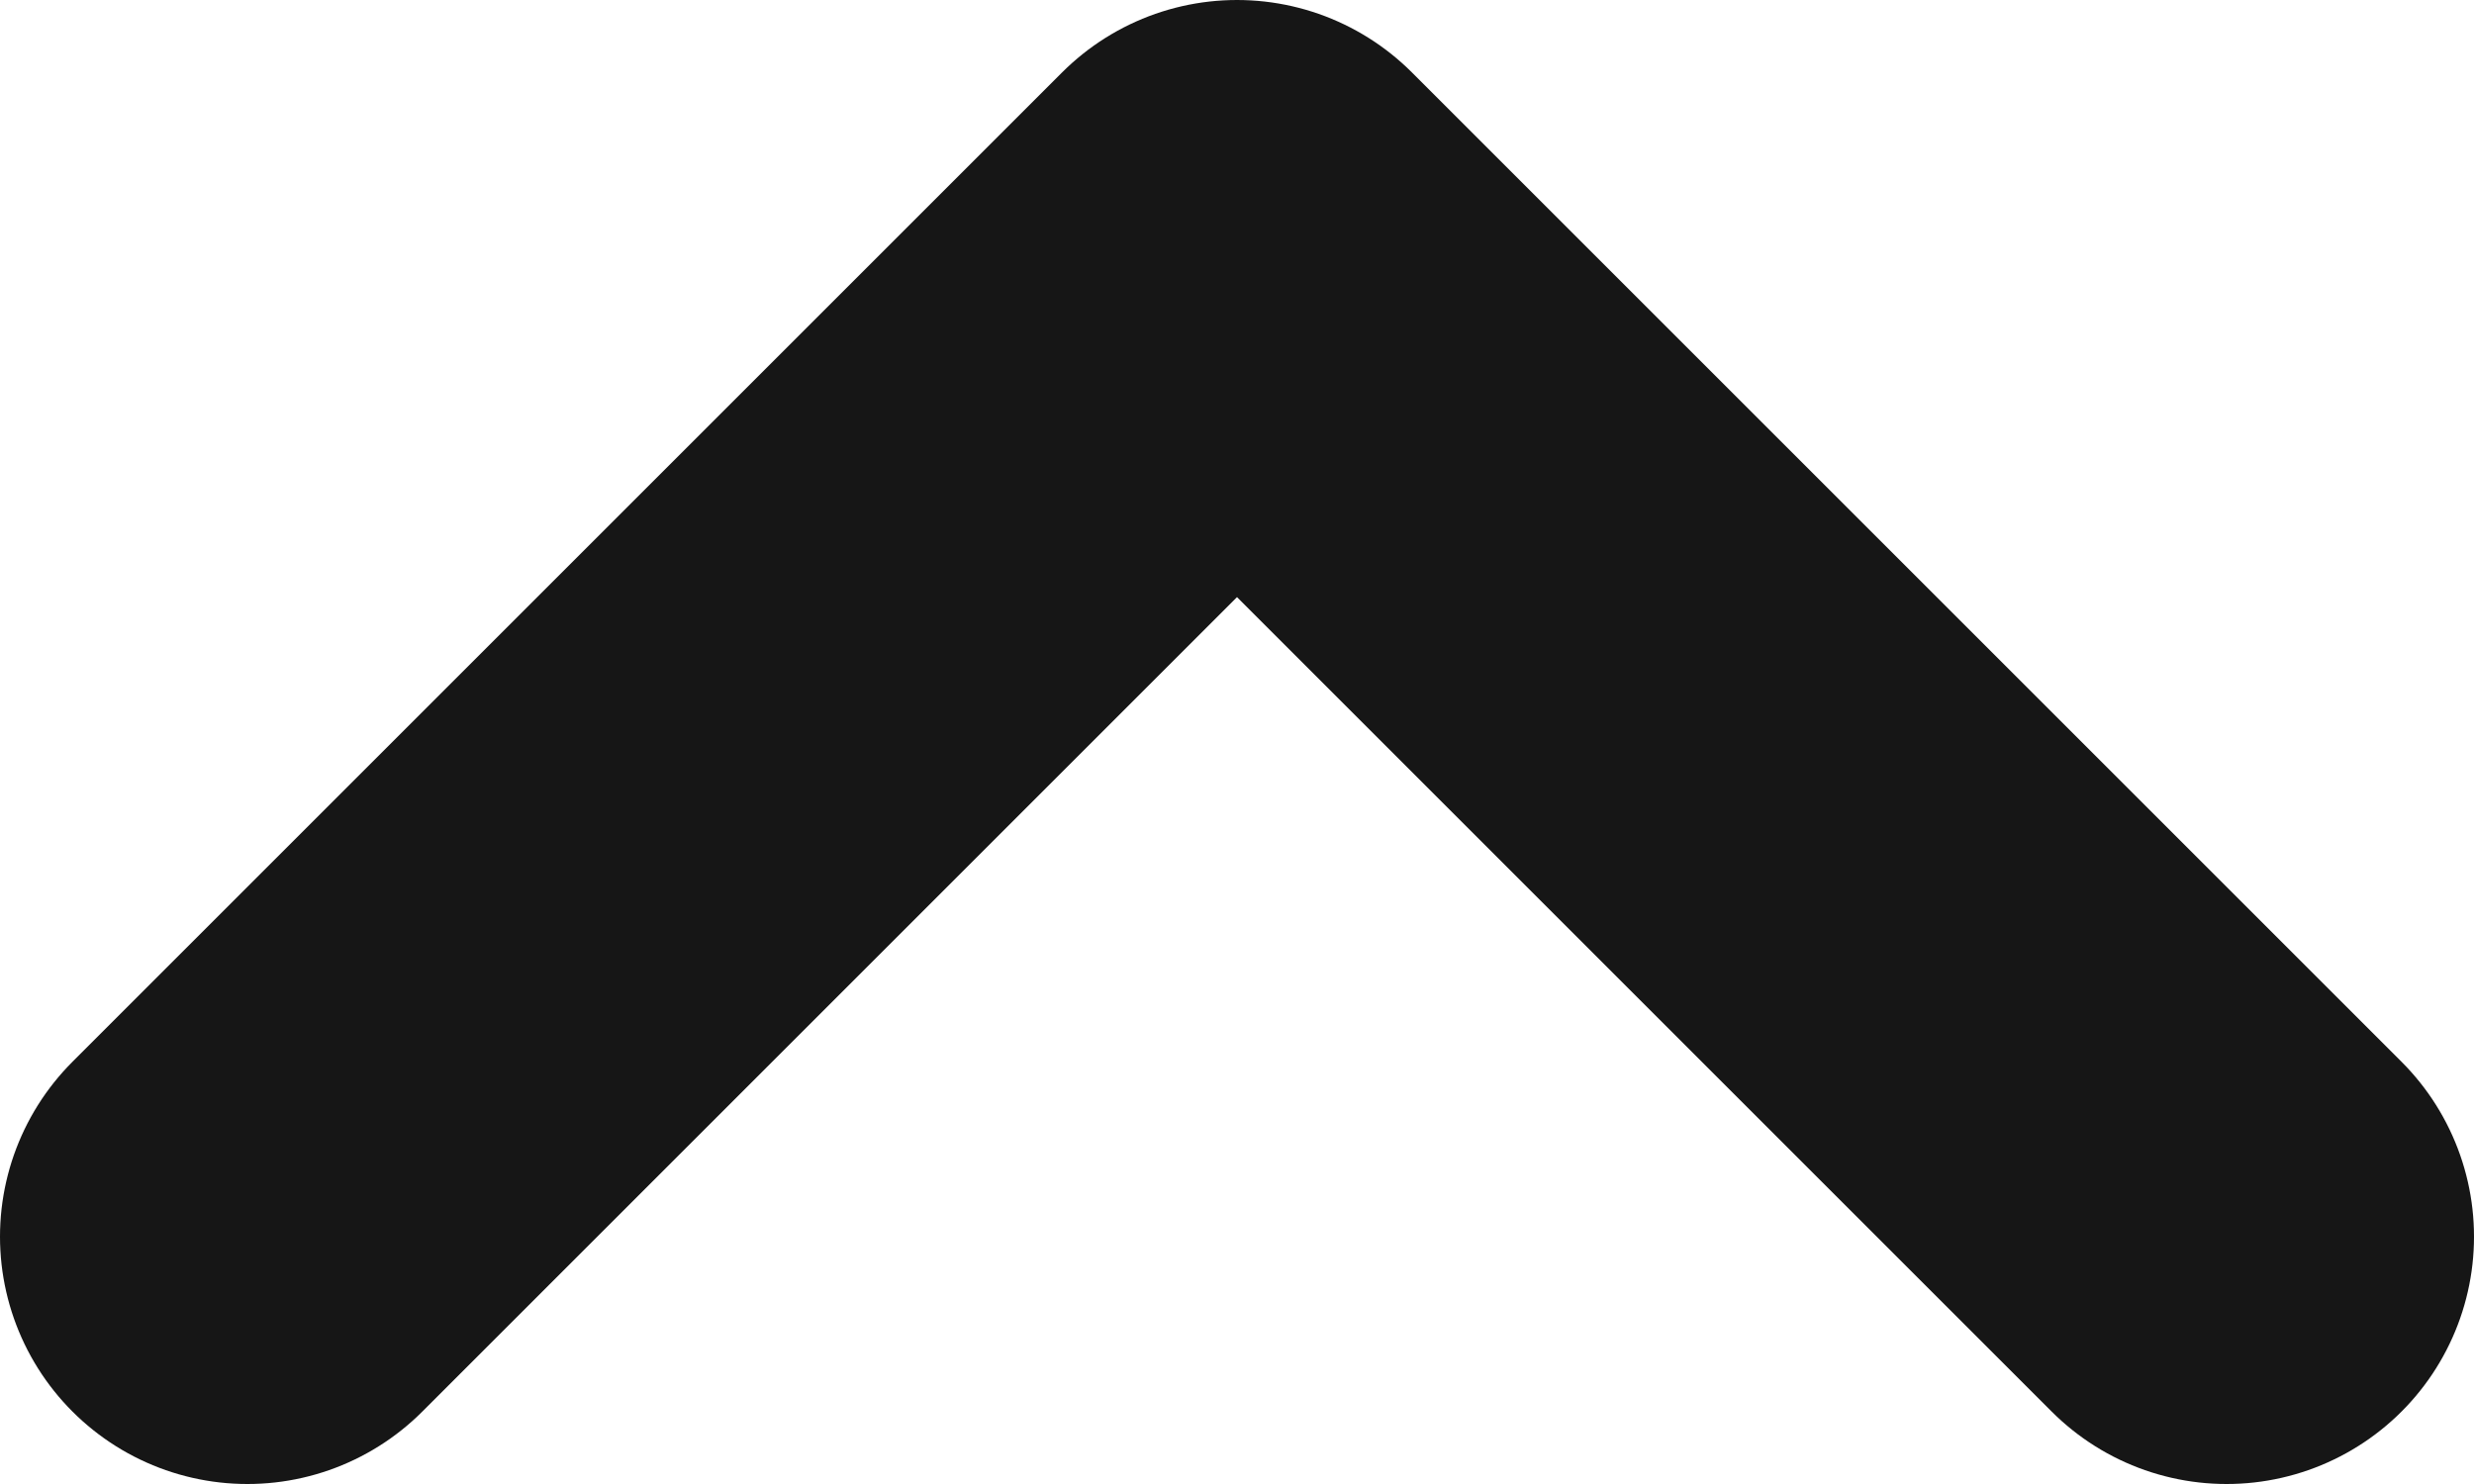
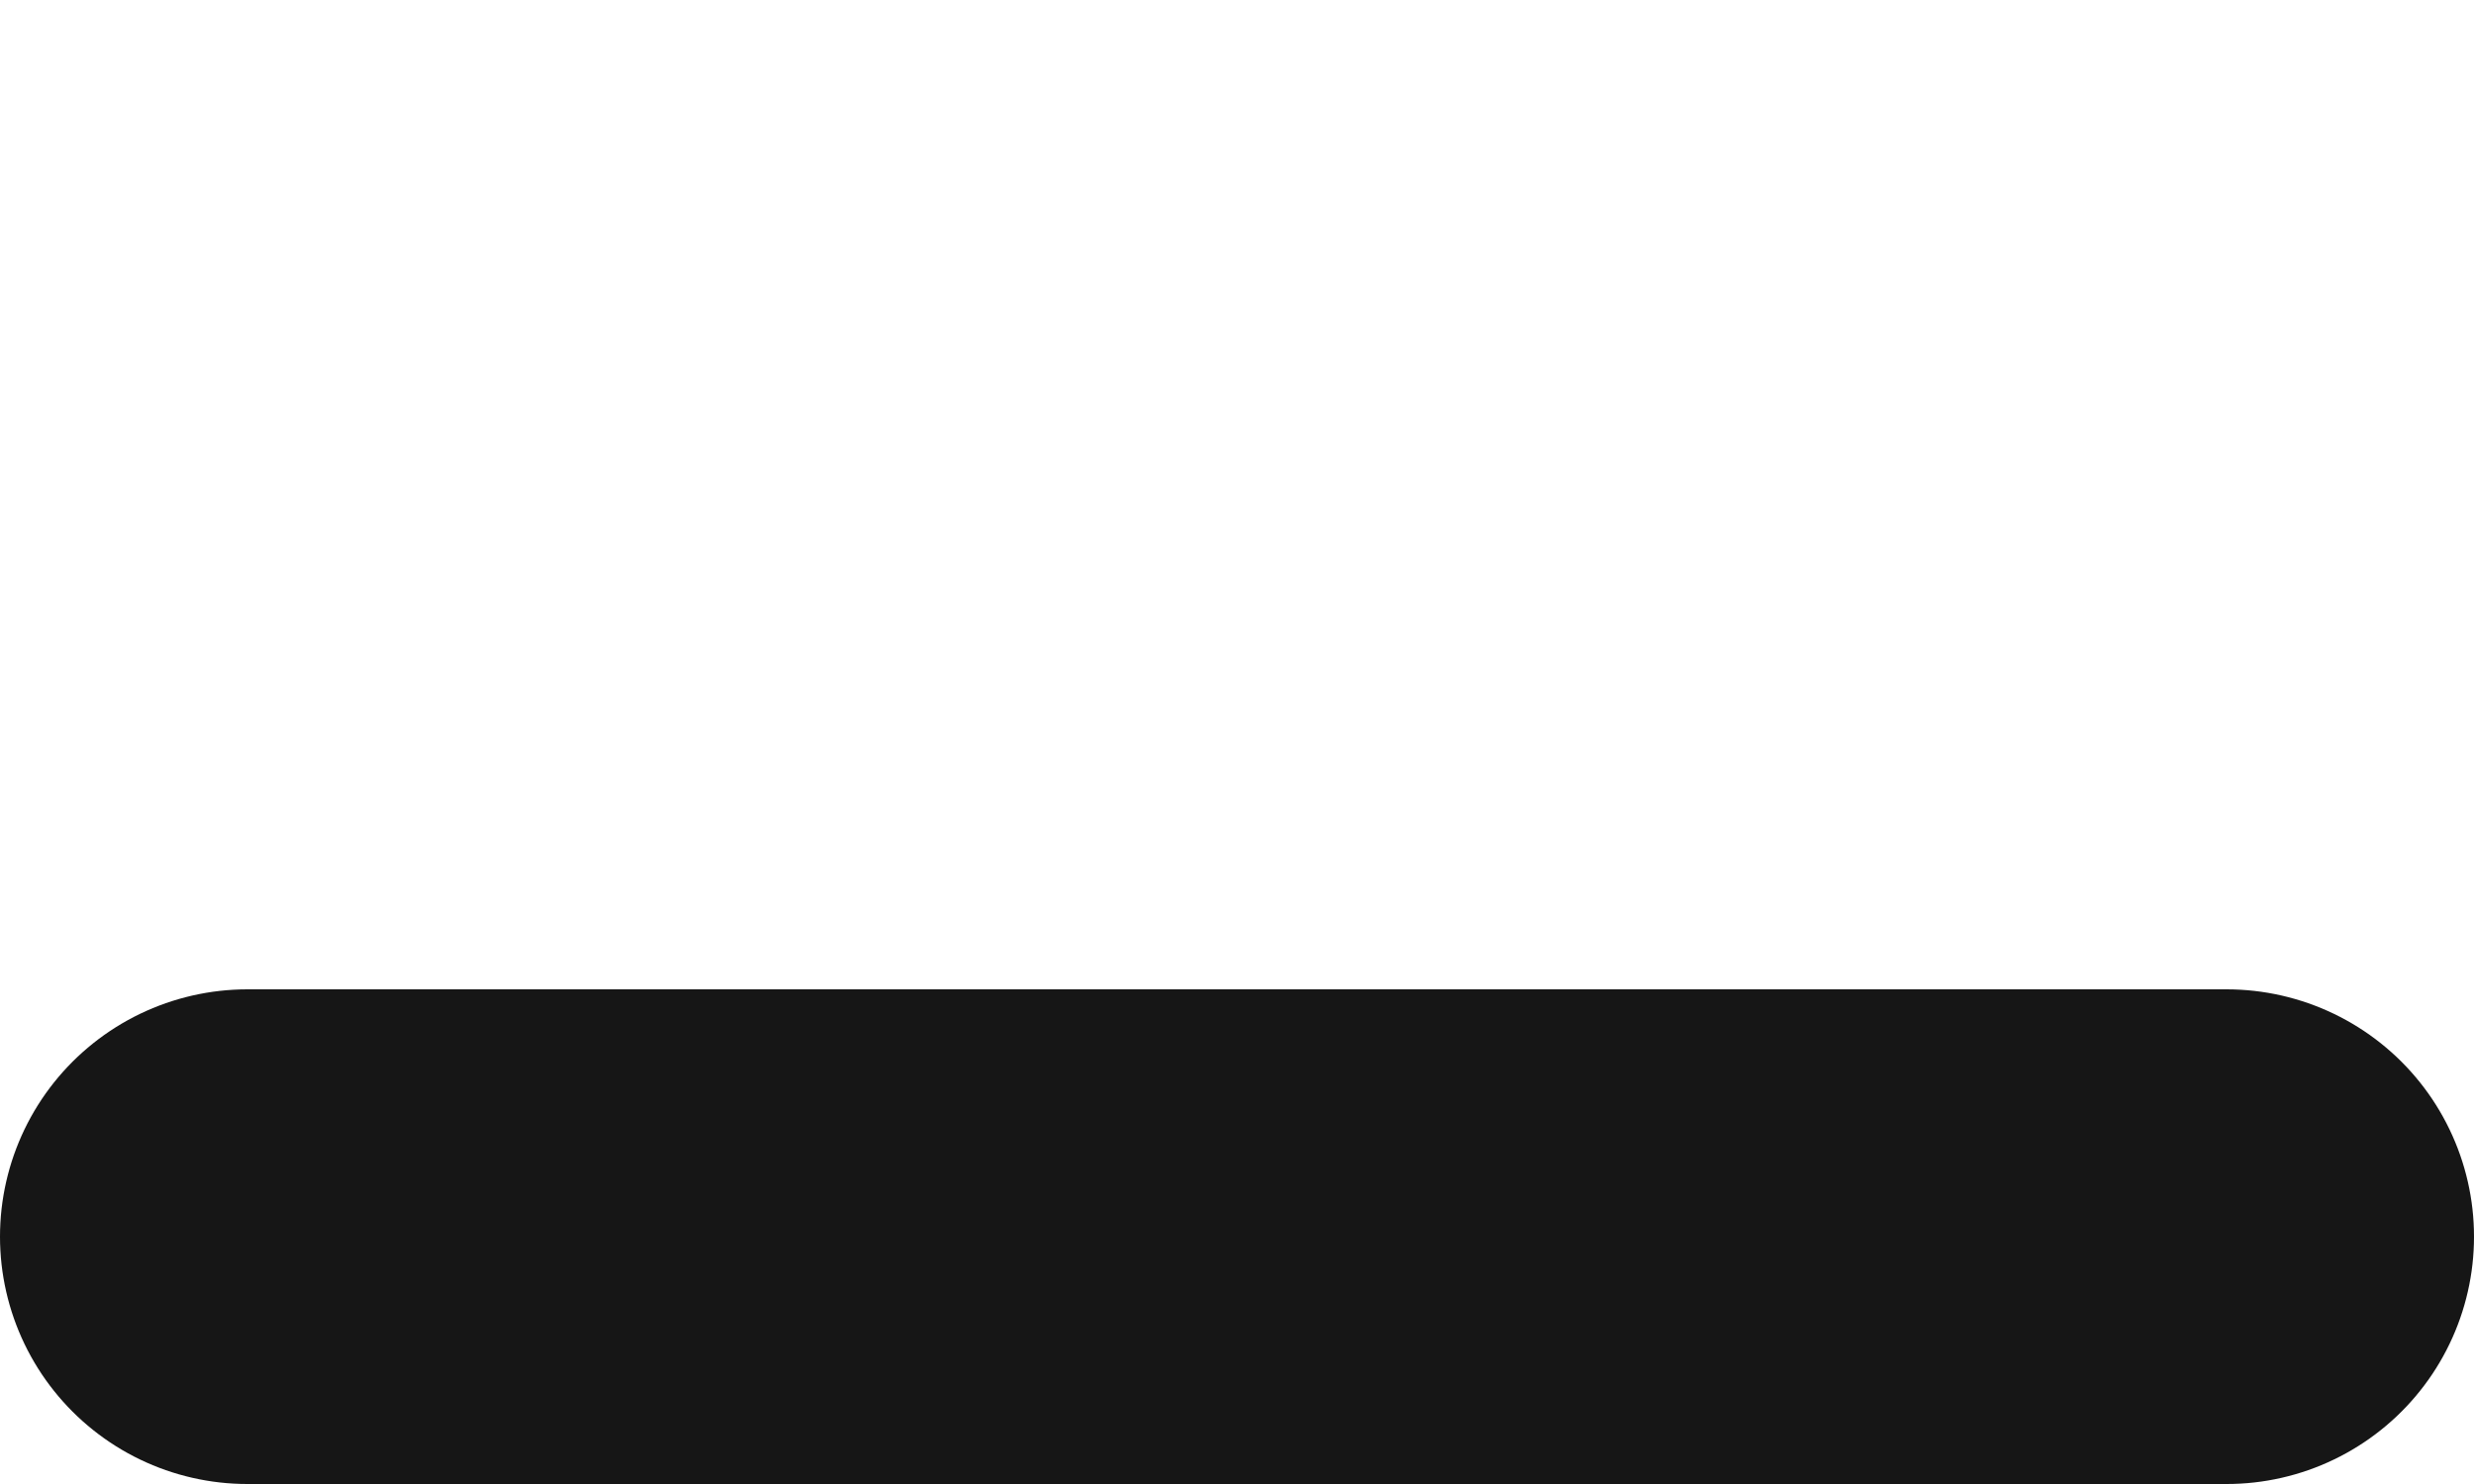
<svg xmlns="http://www.w3.org/2000/svg" width="10" height="6" viewBox="0 0 10 6" fill="none">
-   <path d="M1 5L5 1L9 5" stroke="#161616" stroke-width="2" stroke-linecap="round" stroke-linejoin="round" />
+   <path d="M1 5L9 5" stroke="#161616" stroke-width="2" stroke-linecap="round" stroke-linejoin="round" />
</svg>